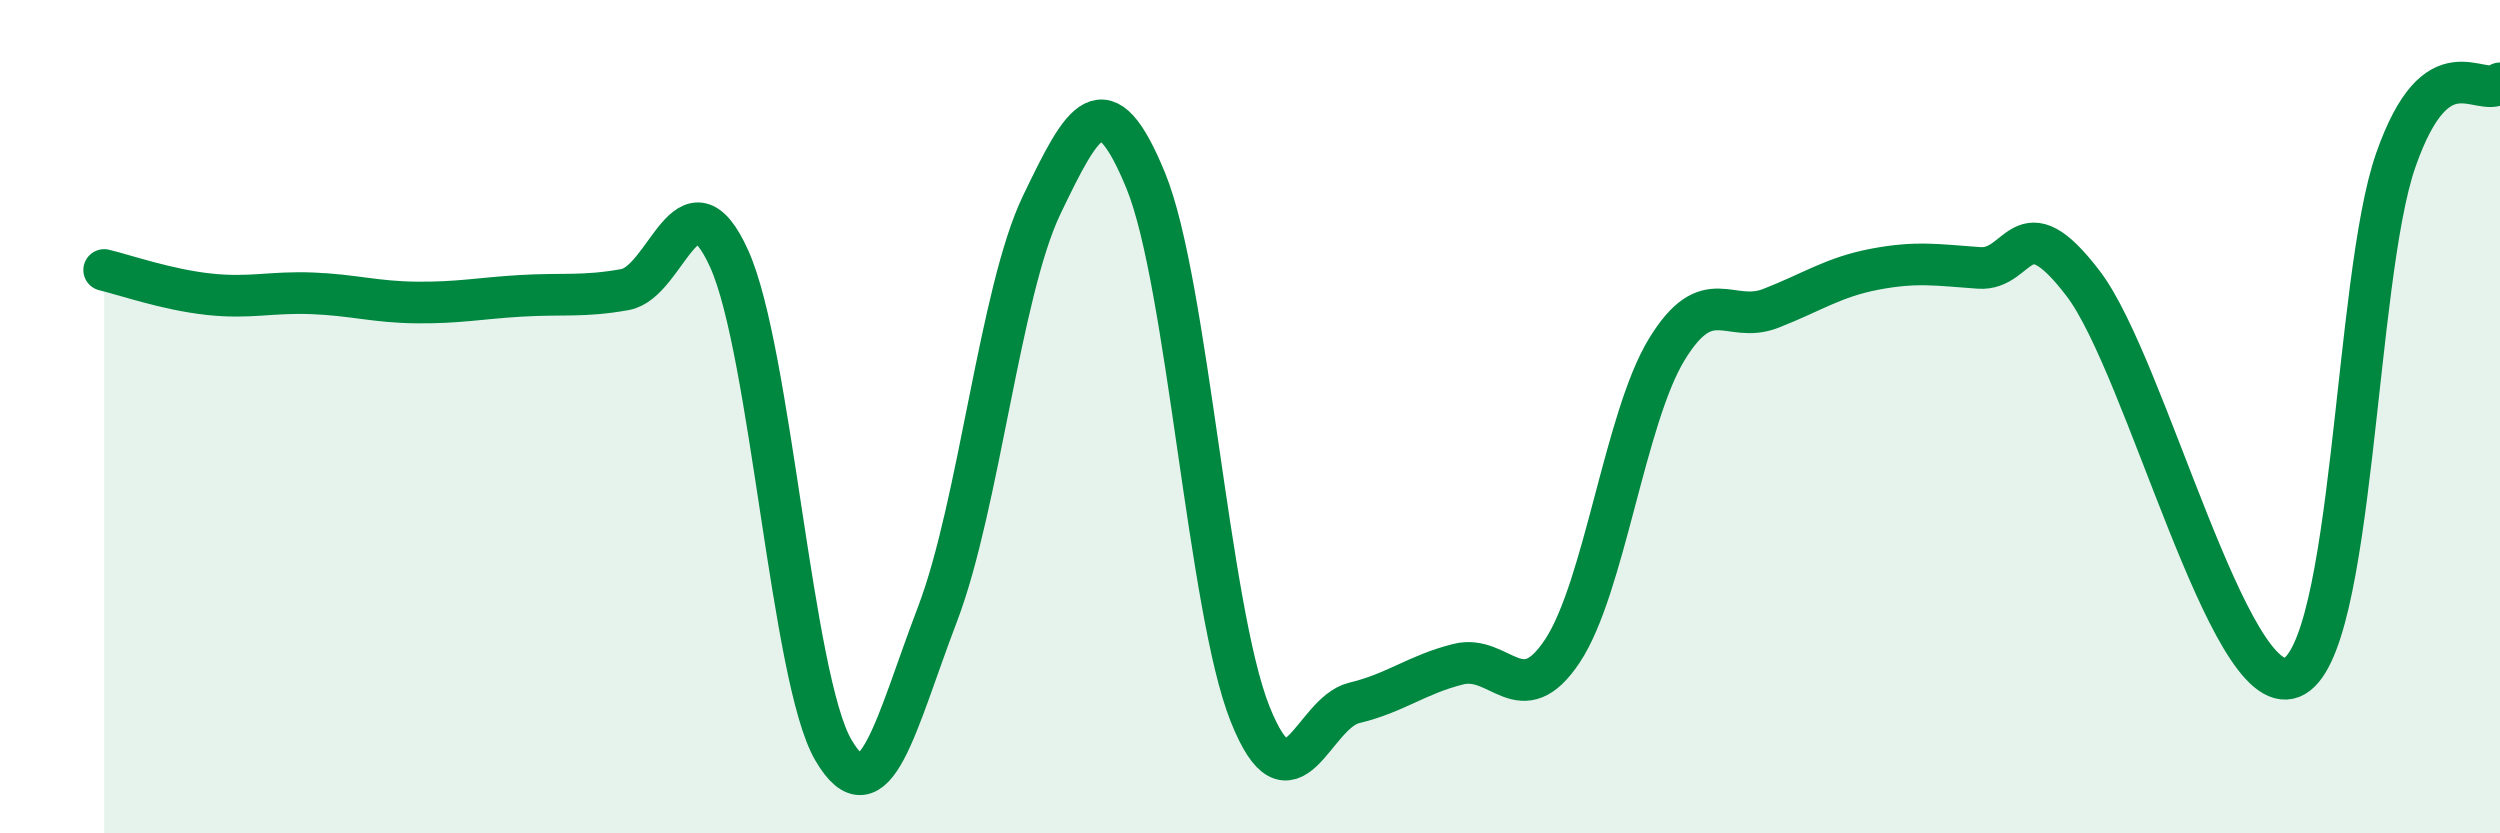
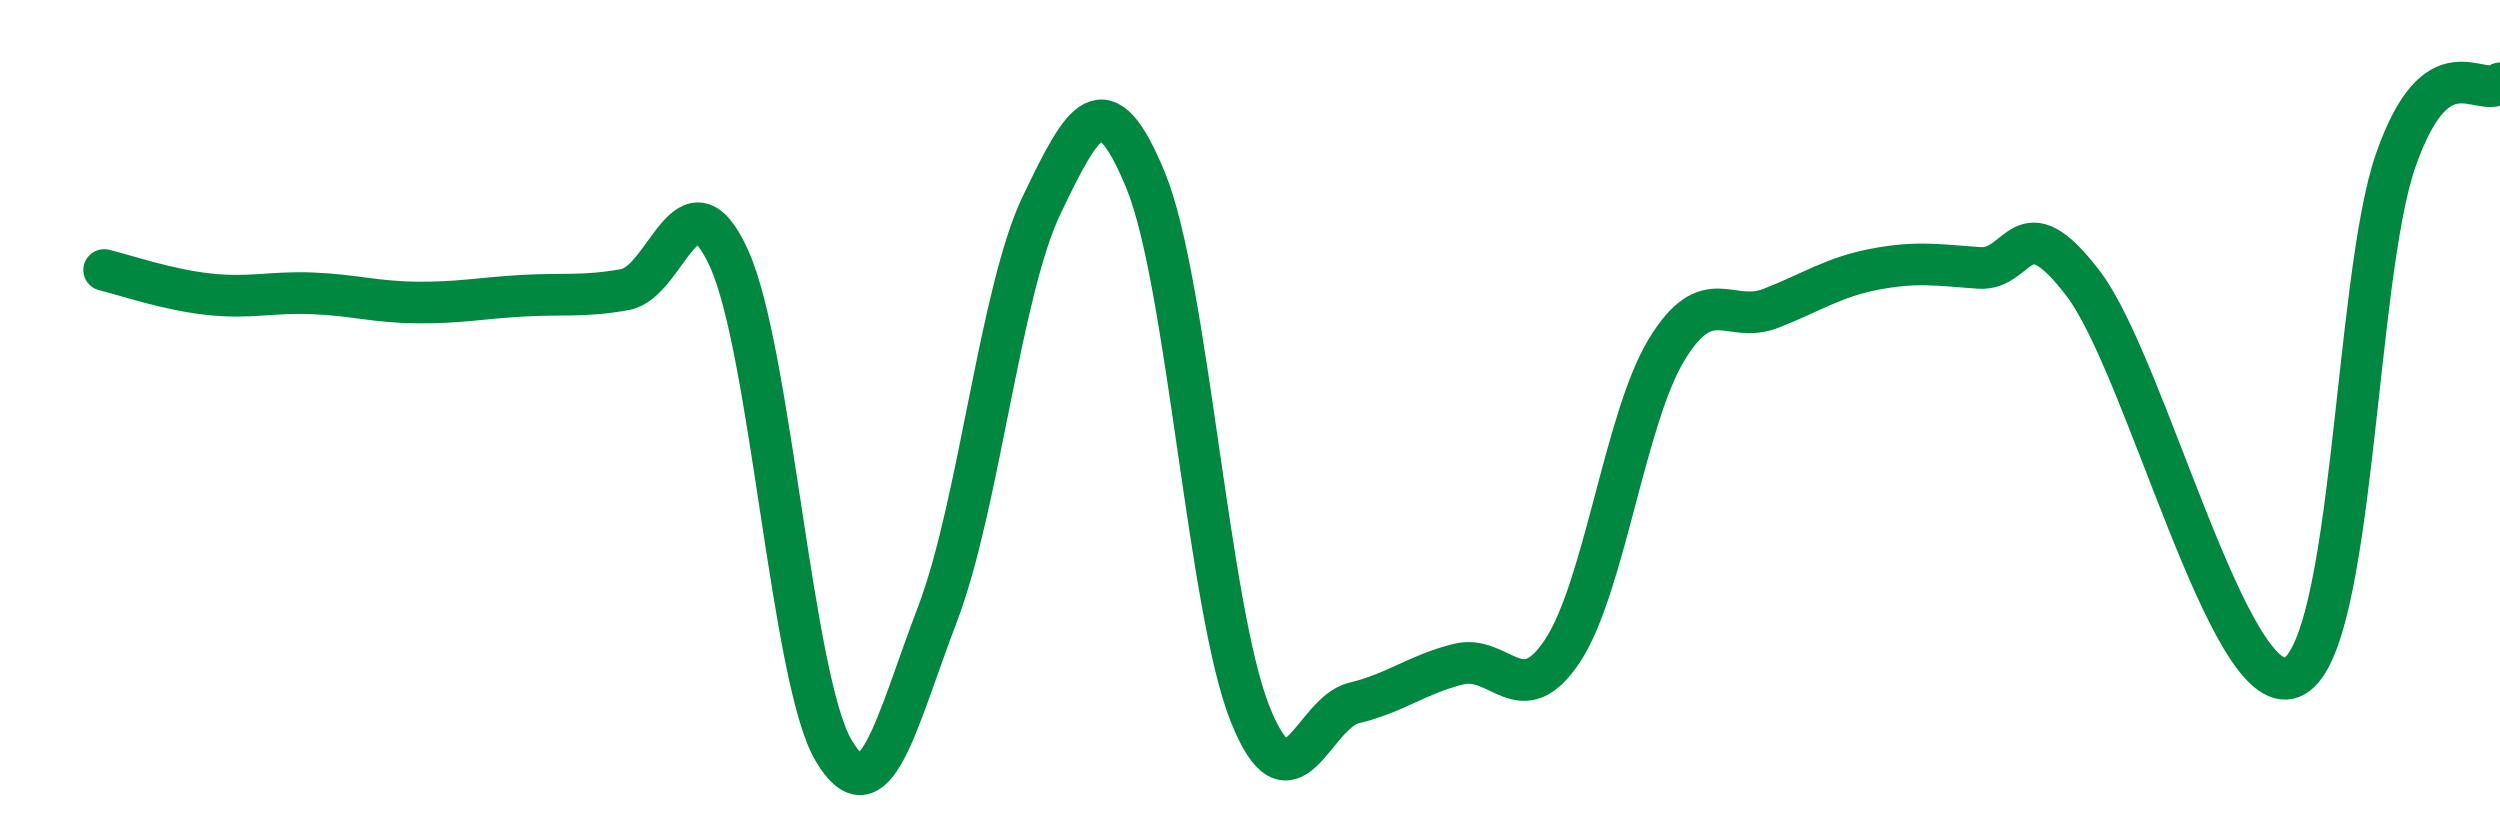
<svg xmlns="http://www.w3.org/2000/svg" width="60" height="20" viewBox="0 0 60 20">
-   <path d="M 2.5,6.48 C 3,6.6 4,6.95 5,7.06 C 6,7.17 6.5,7 7.5,7.04 C 8.5,7.08 9,7.25 10,7.26 C 11,7.27 11.5,7.16 12.5,7.1 C 13.5,7.04 14,7.13 15,6.95 C 16,6.77 16.5,4 17.5,6.21 C 18.5,8.42 19,16.29 20,18 C 21,19.71 21.5,17.36 22.5,14.74 C 23.5,12.12 24,7 25,4.92 C 26,2.84 26.5,1.9 27.5,4.34 C 28.5,6.78 29,14.62 30,17.13 C 31,19.64 31.5,17.11 32.5,16.87 C 33.5,16.63 34,16.19 35,15.94 C 36,15.69 36.5,17.13 37.5,15.62 C 38.5,14.11 39,10.03 40,8.39 C 41,6.75 41.5,7.79 42.5,7.4 C 43.5,7.01 44,6.65 45,6.46 C 46,6.27 46.5,6.36 47.5,6.43 C 48.5,6.5 48.5,4.84 50,6.81 C 51.5,8.78 53.5,16.85 55,16.26 C 56.5,15.67 56.5,6.69 57.5,3.84 C 58.5,0.99 59.5,2.37 60,2L60 20L2.5 20Z" fill="#008740" opacity="0.1" stroke-linecap="round" stroke-linejoin="round" />
  <path d="M 2.5,6.48 C 3,6.6 4,6.95 5,7.06 C 6,7.17 6.5,7 7.5,7.04 C 8.5,7.08 9,7.25 10,7.26 C 11,7.27 11.5,7.16 12.5,7.1 C 13.5,7.04 14,7.13 15,6.95 C 16,6.77 16.5,4 17.5,6.21 C 18.5,8.42 19,16.29 20,18 C 21,19.71 21.5,17.36 22.5,14.74 C 23.5,12.12 24,7 25,4.92 C 26,2.84 26.5,1.9 27.5,4.34 C 28.5,6.78 29,14.62 30,17.13 C 31,19.64 31.5,17.11 32.5,16.87 C 33.5,16.63 34,16.19 35,15.94 C 36,15.69 36.5,17.13 37.5,15.62 C 38.5,14.11 39,10.03 40,8.39 C 41,6.75 41.5,7.79 42.5,7.4 C 43.5,7.01 44,6.65 45,6.46 C 46,6.27 46.5,6.36 47.5,6.43 C 48.5,6.5 48.5,4.84 50,6.81 C 51.5,8.78 53.5,16.85 55,16.26 C 56.5,15.67 56.5,6.69 57.5,3.84 C 58.5,0.99 59.5,2.37 60,2" stroke="#008740" stroke-width="1" fill="none" stroke-linecap="round" stroke-linejoin="round" />
</svg>